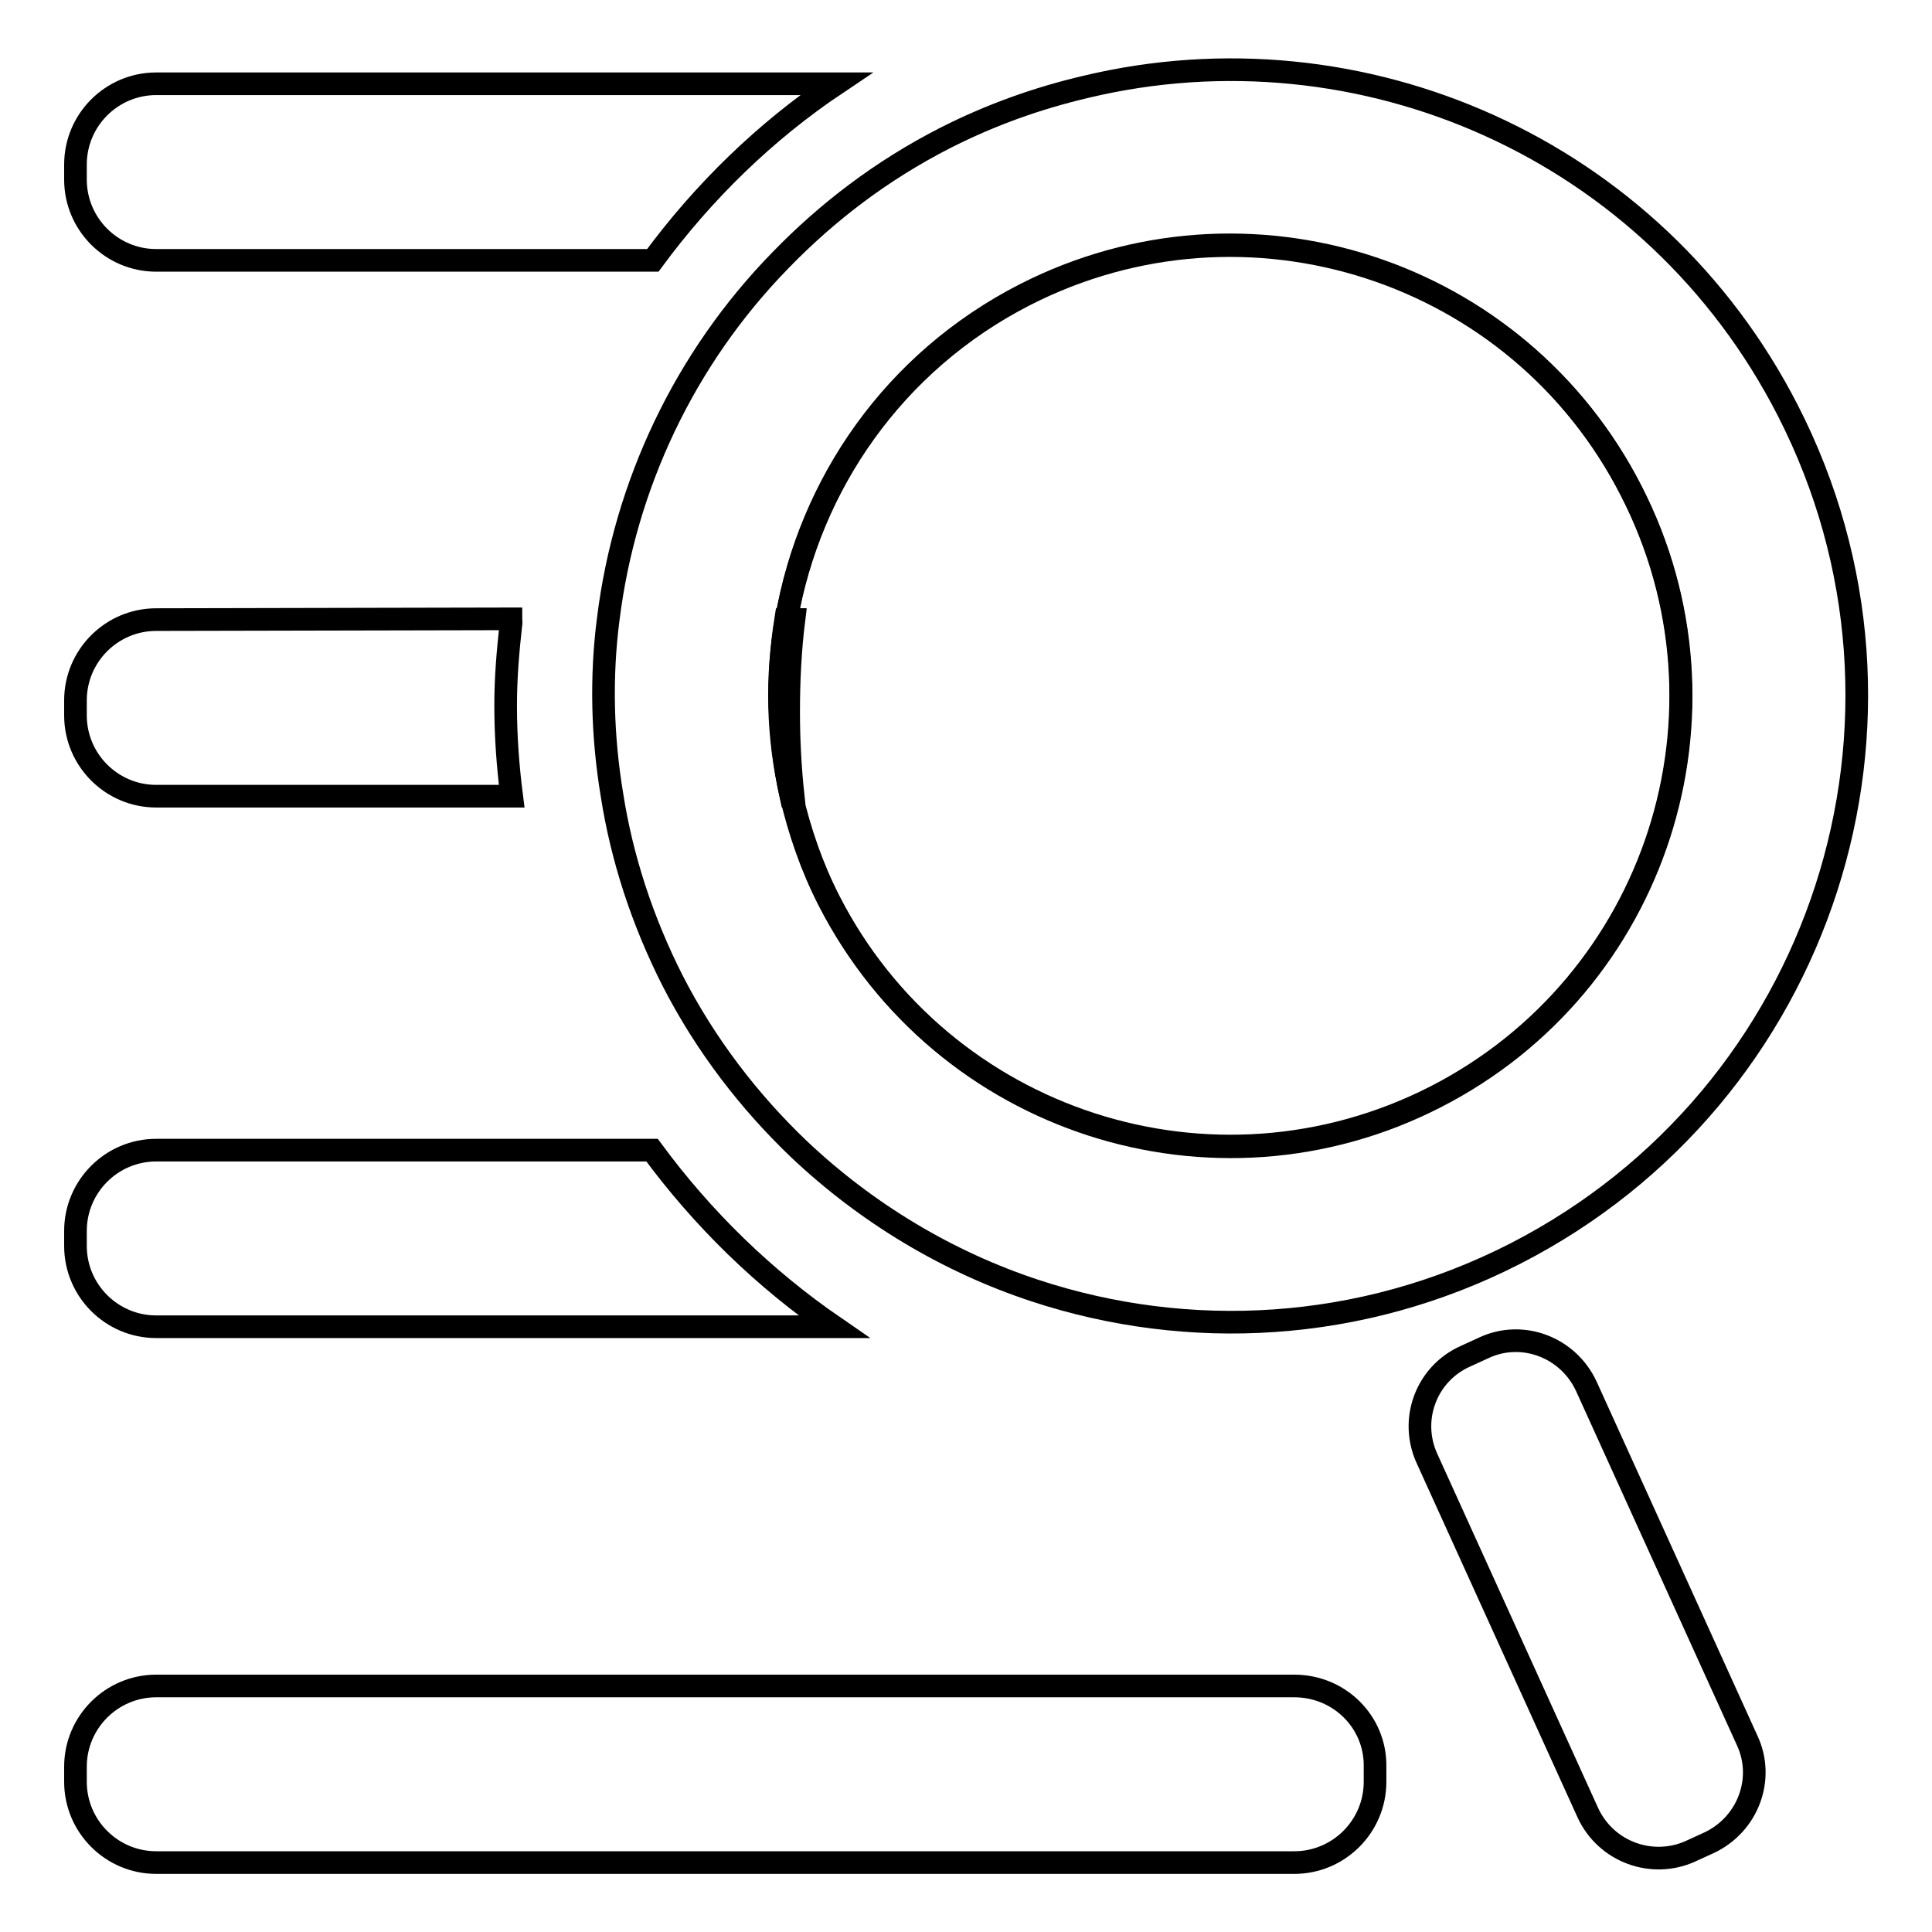
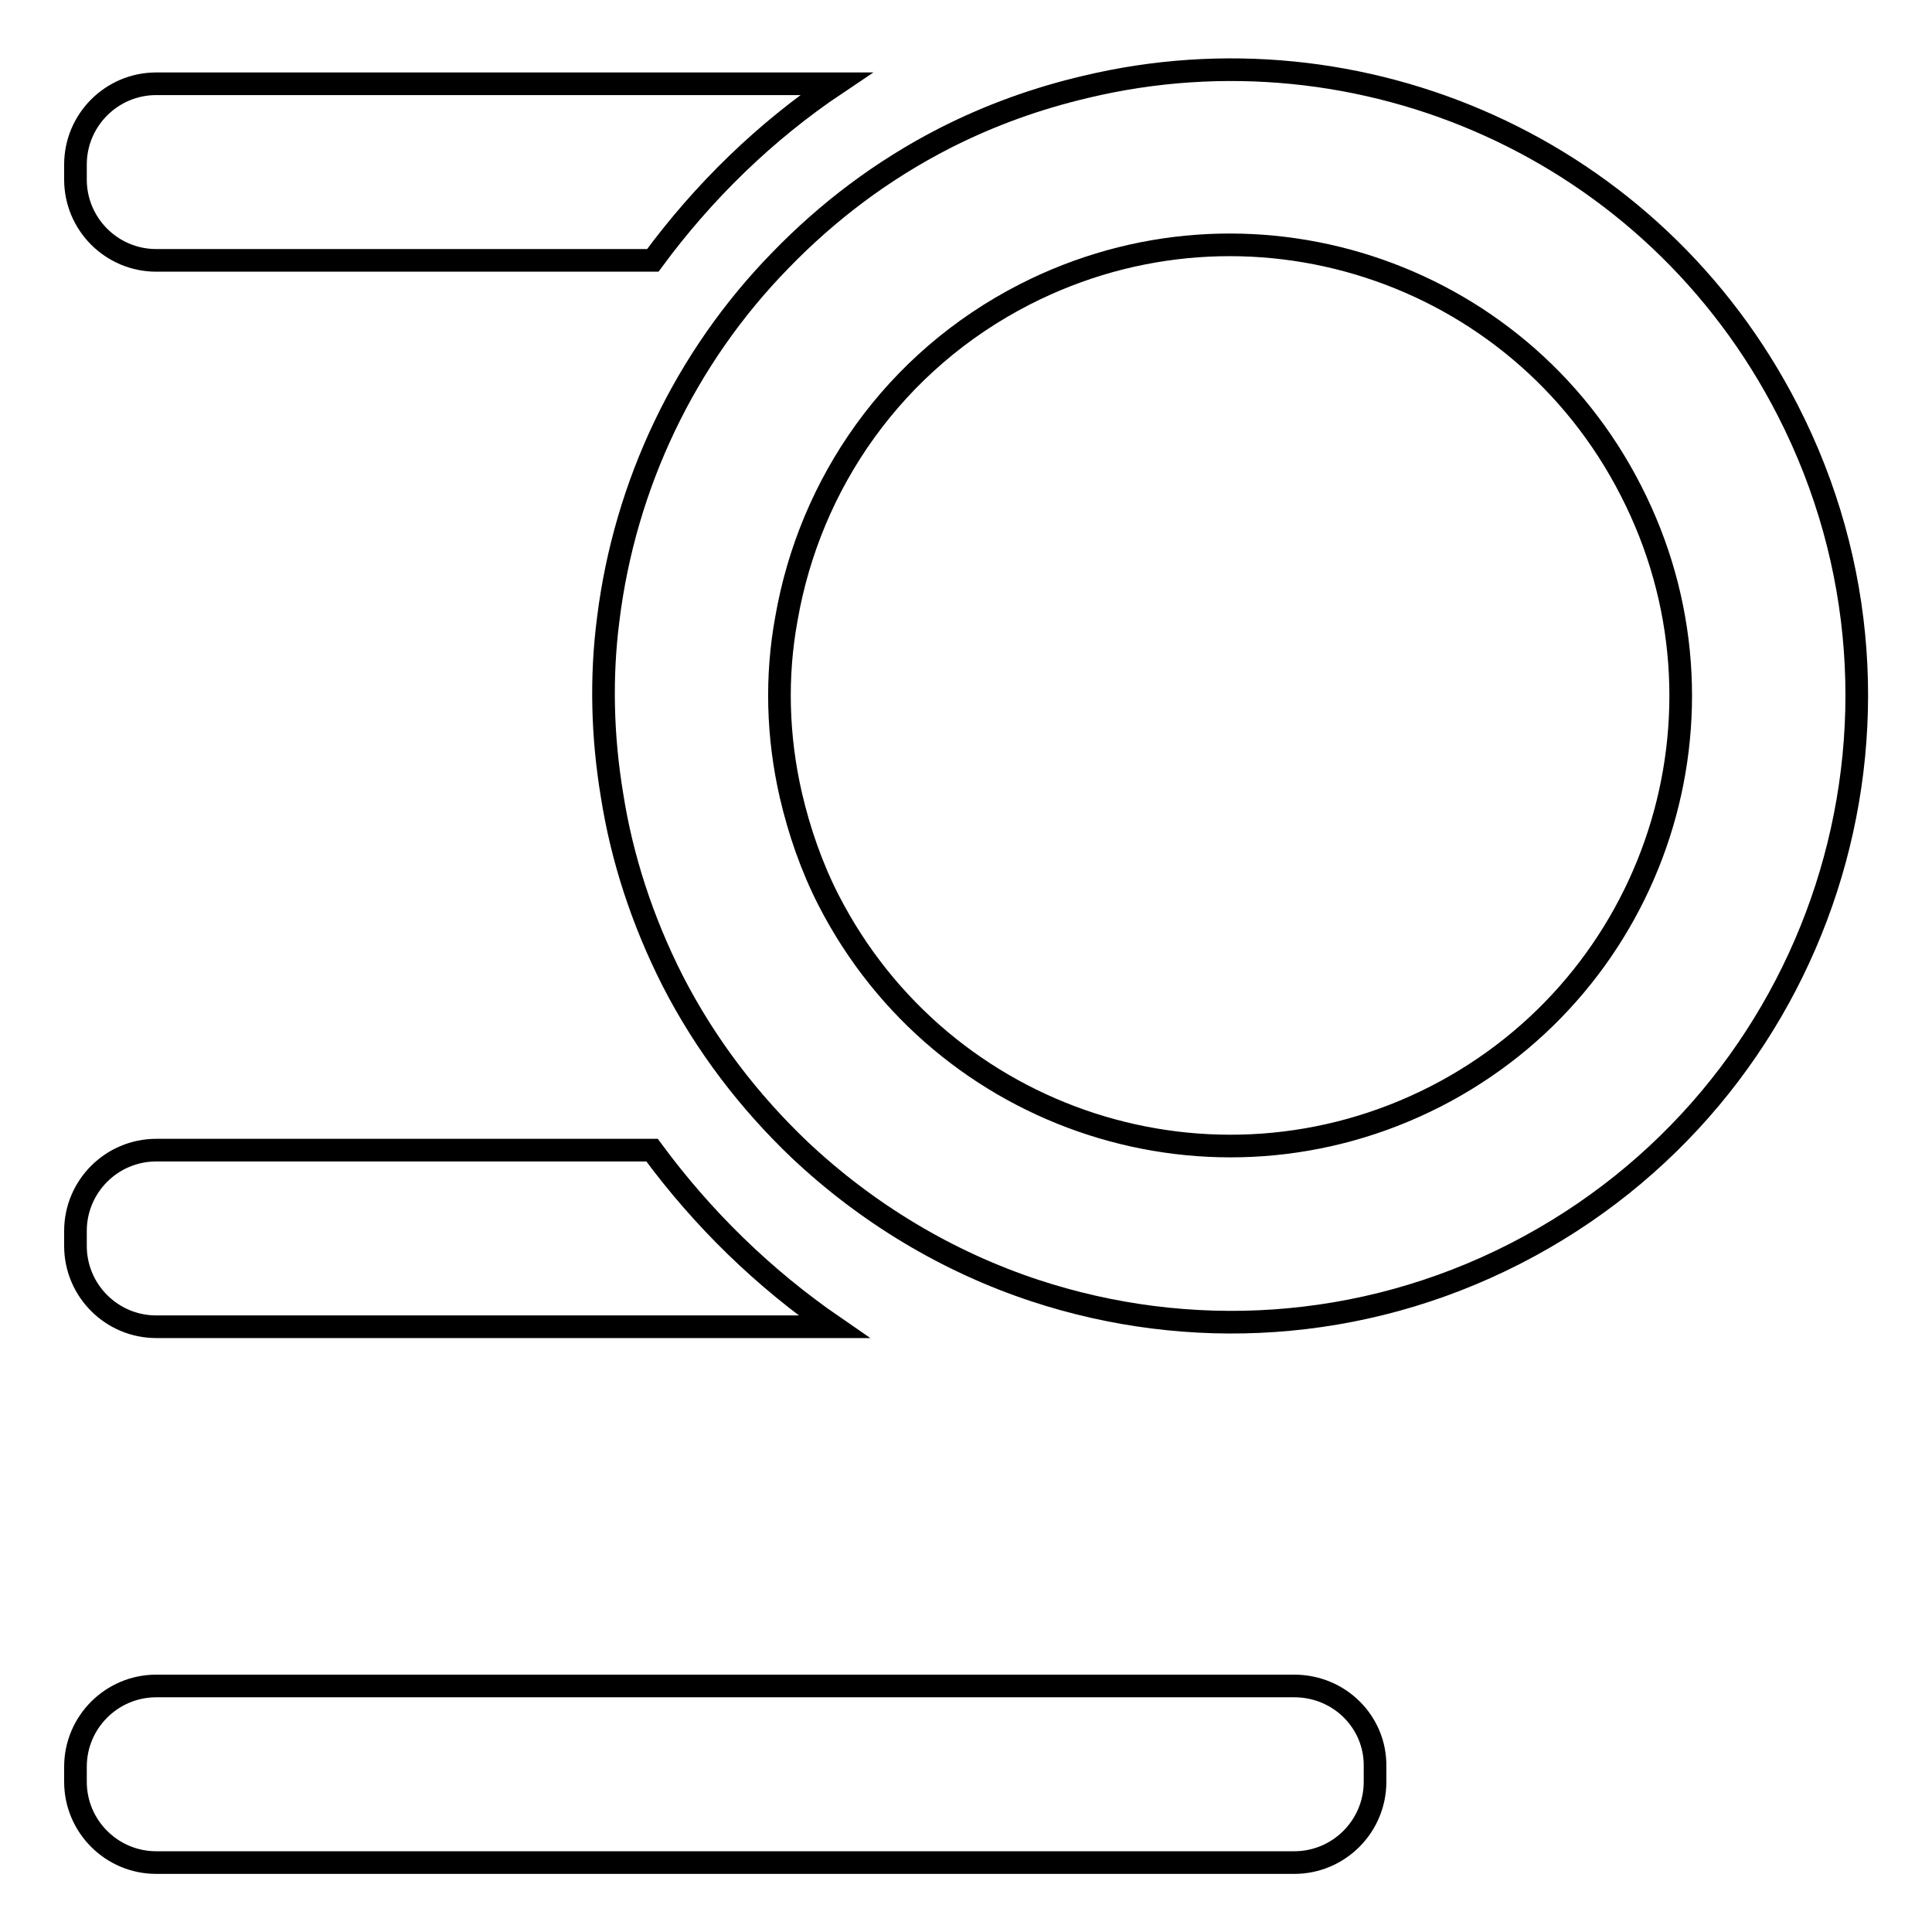
<svg xmlns="http://www.w3.org/2000/svg" version="1.1" x="0px" y="0px" viewBox="0 0 256 256" enable-background="new 0 0 256 256" xml:space="preserve">
  <g>
    <g>
-       <path stroke-width="3" fill-opacity="0" stroke="#000000" d="M104.5,94.3c0,3.8,0.2,7.5,0.6,11.2h-0.2c1.1,4.7,2.7,9.4,5,13.9c15,29.4,51,41,80.3,26c29.4-15,41-51,26-80.3c-15-29.4-51-41-80.4-26c-17.4,8.9-28.5,25.2-31.6,43h1C104.7,86.1,104.5,90.2,104.5,94.3z" />
-       <path stroke-width="3" fill-opacity="0" stroke="#000000" d="M104.8,105.5h0.2c-0.4-3.7-0.6-7.4-0.6-11.2c0-4.1,0.2-8.2,0.7-12.2h-1C102.9,89.7,103.1,97.7,104.8,105.5z" />
      <path stroke-width="3" fill-opacity="0" stroke="#000000" d="M236.9,54.4c-17.8-34.8-56.6-51.6-93-42.9c-6.4,1.5-12.6,3.7-18.7,6.8c-8.4,4.3-15.6,9.8-21.8,16.2C90.7,47.5,82.8,64.3,80.6,82c-1,7.7-0.8,15.6,0.5,23.4c1.3,8.3,4,16.6,8,24.5c4.4,8.6,10.2,16.1,16.8,22.4c9,8.5,19.7,14.9,31.2,18.7c20.3,6.7,43.2,5.6,63.7-4.9C241.6,145.2,257.8,95.2,236.9,54.4z M190.2,145.3c-29.4,15-65.3,3.4-80.4-26c-2.3-4.5-3.9-9.2-5-13.9c-1.8-7.8-2-15.8-0.6-23.4c3.1-17.9,14.2-34.1,31.6-43c29.4-15,65.3-3.4,80.3,26C231.2,94.4,219.5,130.3,190.2,145.3z" />
-       <path stroke-width="3" fill-opacity="0" stroke="#000000" d="M20.7,82.1c-5.9,0-10.7,4.8-10.7,10.7v2c0,5.9,4.8,10.7,10.7,10.7h47.1c-0.5-3.9-0.8-7.9-0.8-12c0-3.7,0.3-7.2,0.7-10.8c0-0.2,0-0.5,0-0.7L20.7,82.1L20.7,82.1z" />
-       <path stroke-width="3" fill-opacity="0" stroke="#000000" d="M67.7,82.1c0,0.2,0,0.5,0,0.7C67.7,82.6,67.7,82.3,67.7,82.1L67.7,82.1z" />
      <path stroke-width="3" fill-opacity="0" stroke="#000000" d="M20.7,175.8h89.8c-9.3-6.4-17.4-14.3-24.1-23.4H20.7c-5.9,0-10.7,4.8-10.7,10.7v2C10,171,14.8,175.8,20.7,175.8z" />
-       <path stroke-width="3" fill-opacity="0" stroke="#000000" d="M231.5,230.6l-21.3-46.9c-2.4-5.2-8.5-7.5-13.6-5.1l-2.4,1.1c-5.2,2.3-7.5,8.4-5.1,13.6l21.3,46.9c2.4,5.2,8.5,7.4,13.6,5.1l2.4-1.1C231.6,241.8,233.9,235.7,231.5,230.6z" />
      <path stroke-width="3" fill-opacity="0" stroke="#000000" d="M10,21.8v2c0,5.9,4.8,10.7,10.7,10.7h65.8c6.7-9.1,14.9-17.1,24.3-23.4H20.7C14.8,11.1,10,15.9,10,21.8z" />
      <path stroke-width="3" fill-opacity="0" stroke="#000000" d="M171.5,223.4h-47c0,0,0,0,0,0h-2.9H96.2H20.7c-5.9,0-10.7,4.8-10.7,10.7v2c0,5.9,4.8,10.7,10.7,10.7h63.5h40.3l0,0h47c5.9,0,10.7-4.8,10.7-10.7v-2C182.3,228.2,177.5,223.4,171.5,223.4z" />
    </g>
  </g>
</svg>